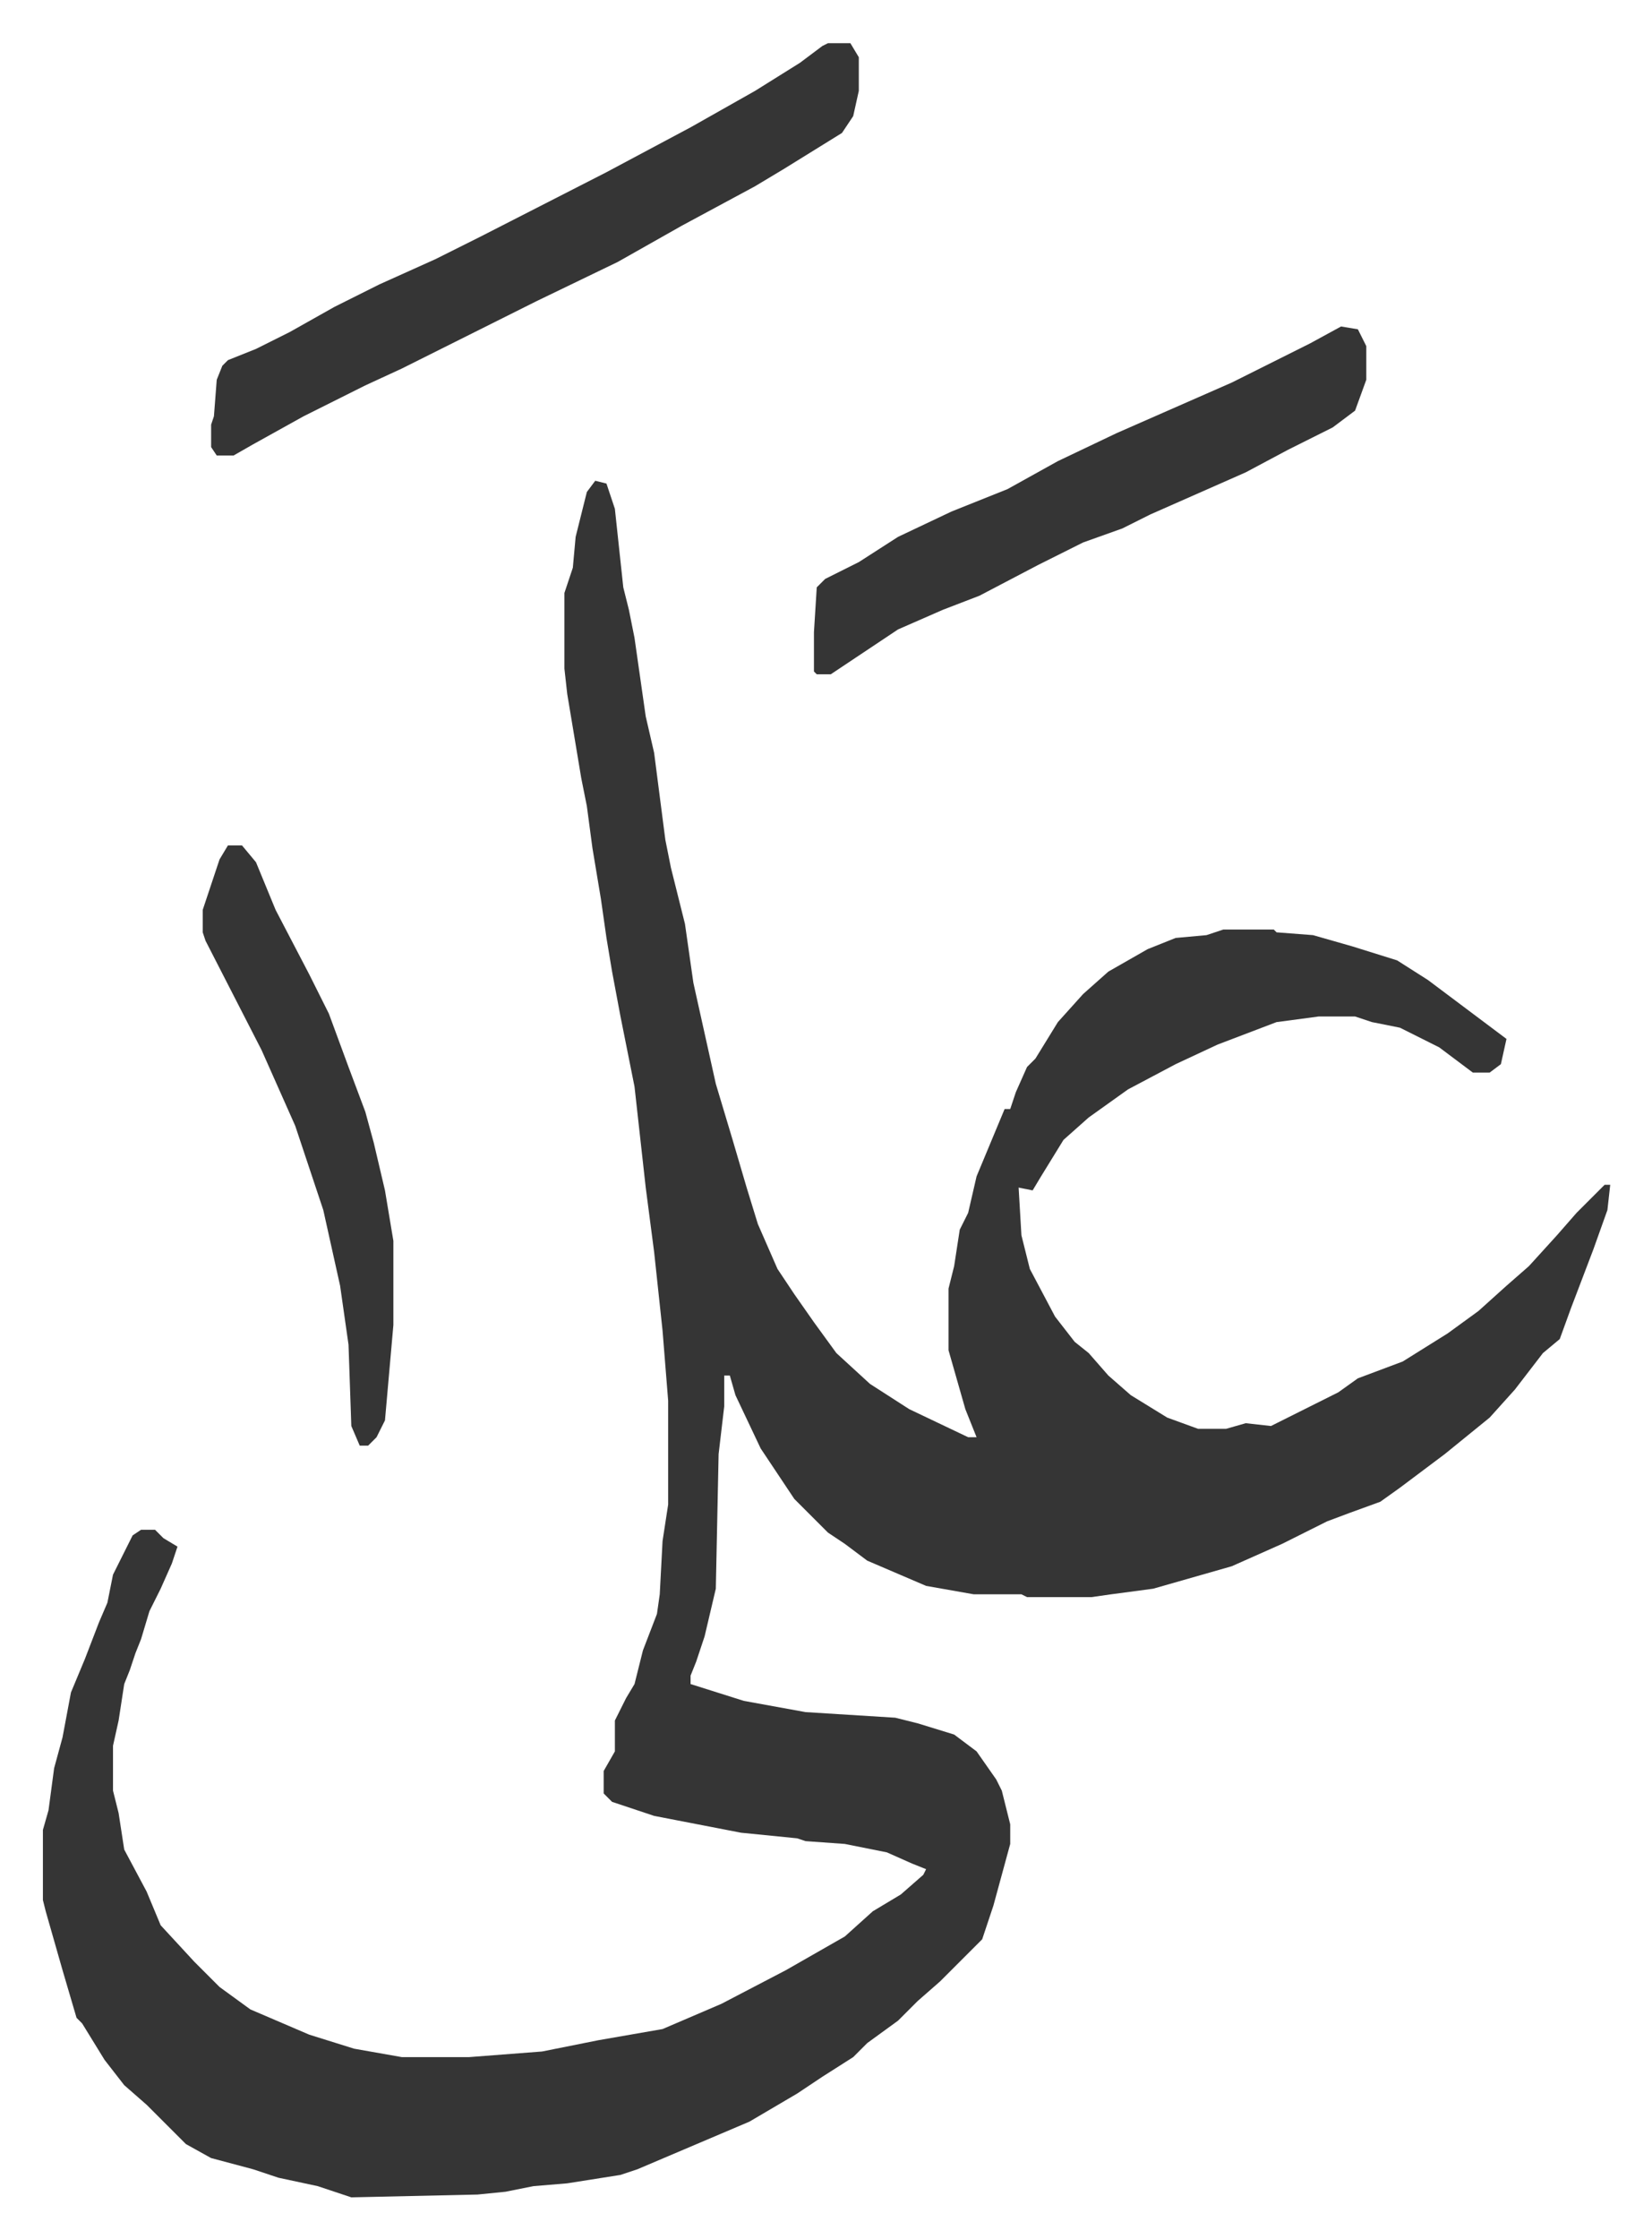
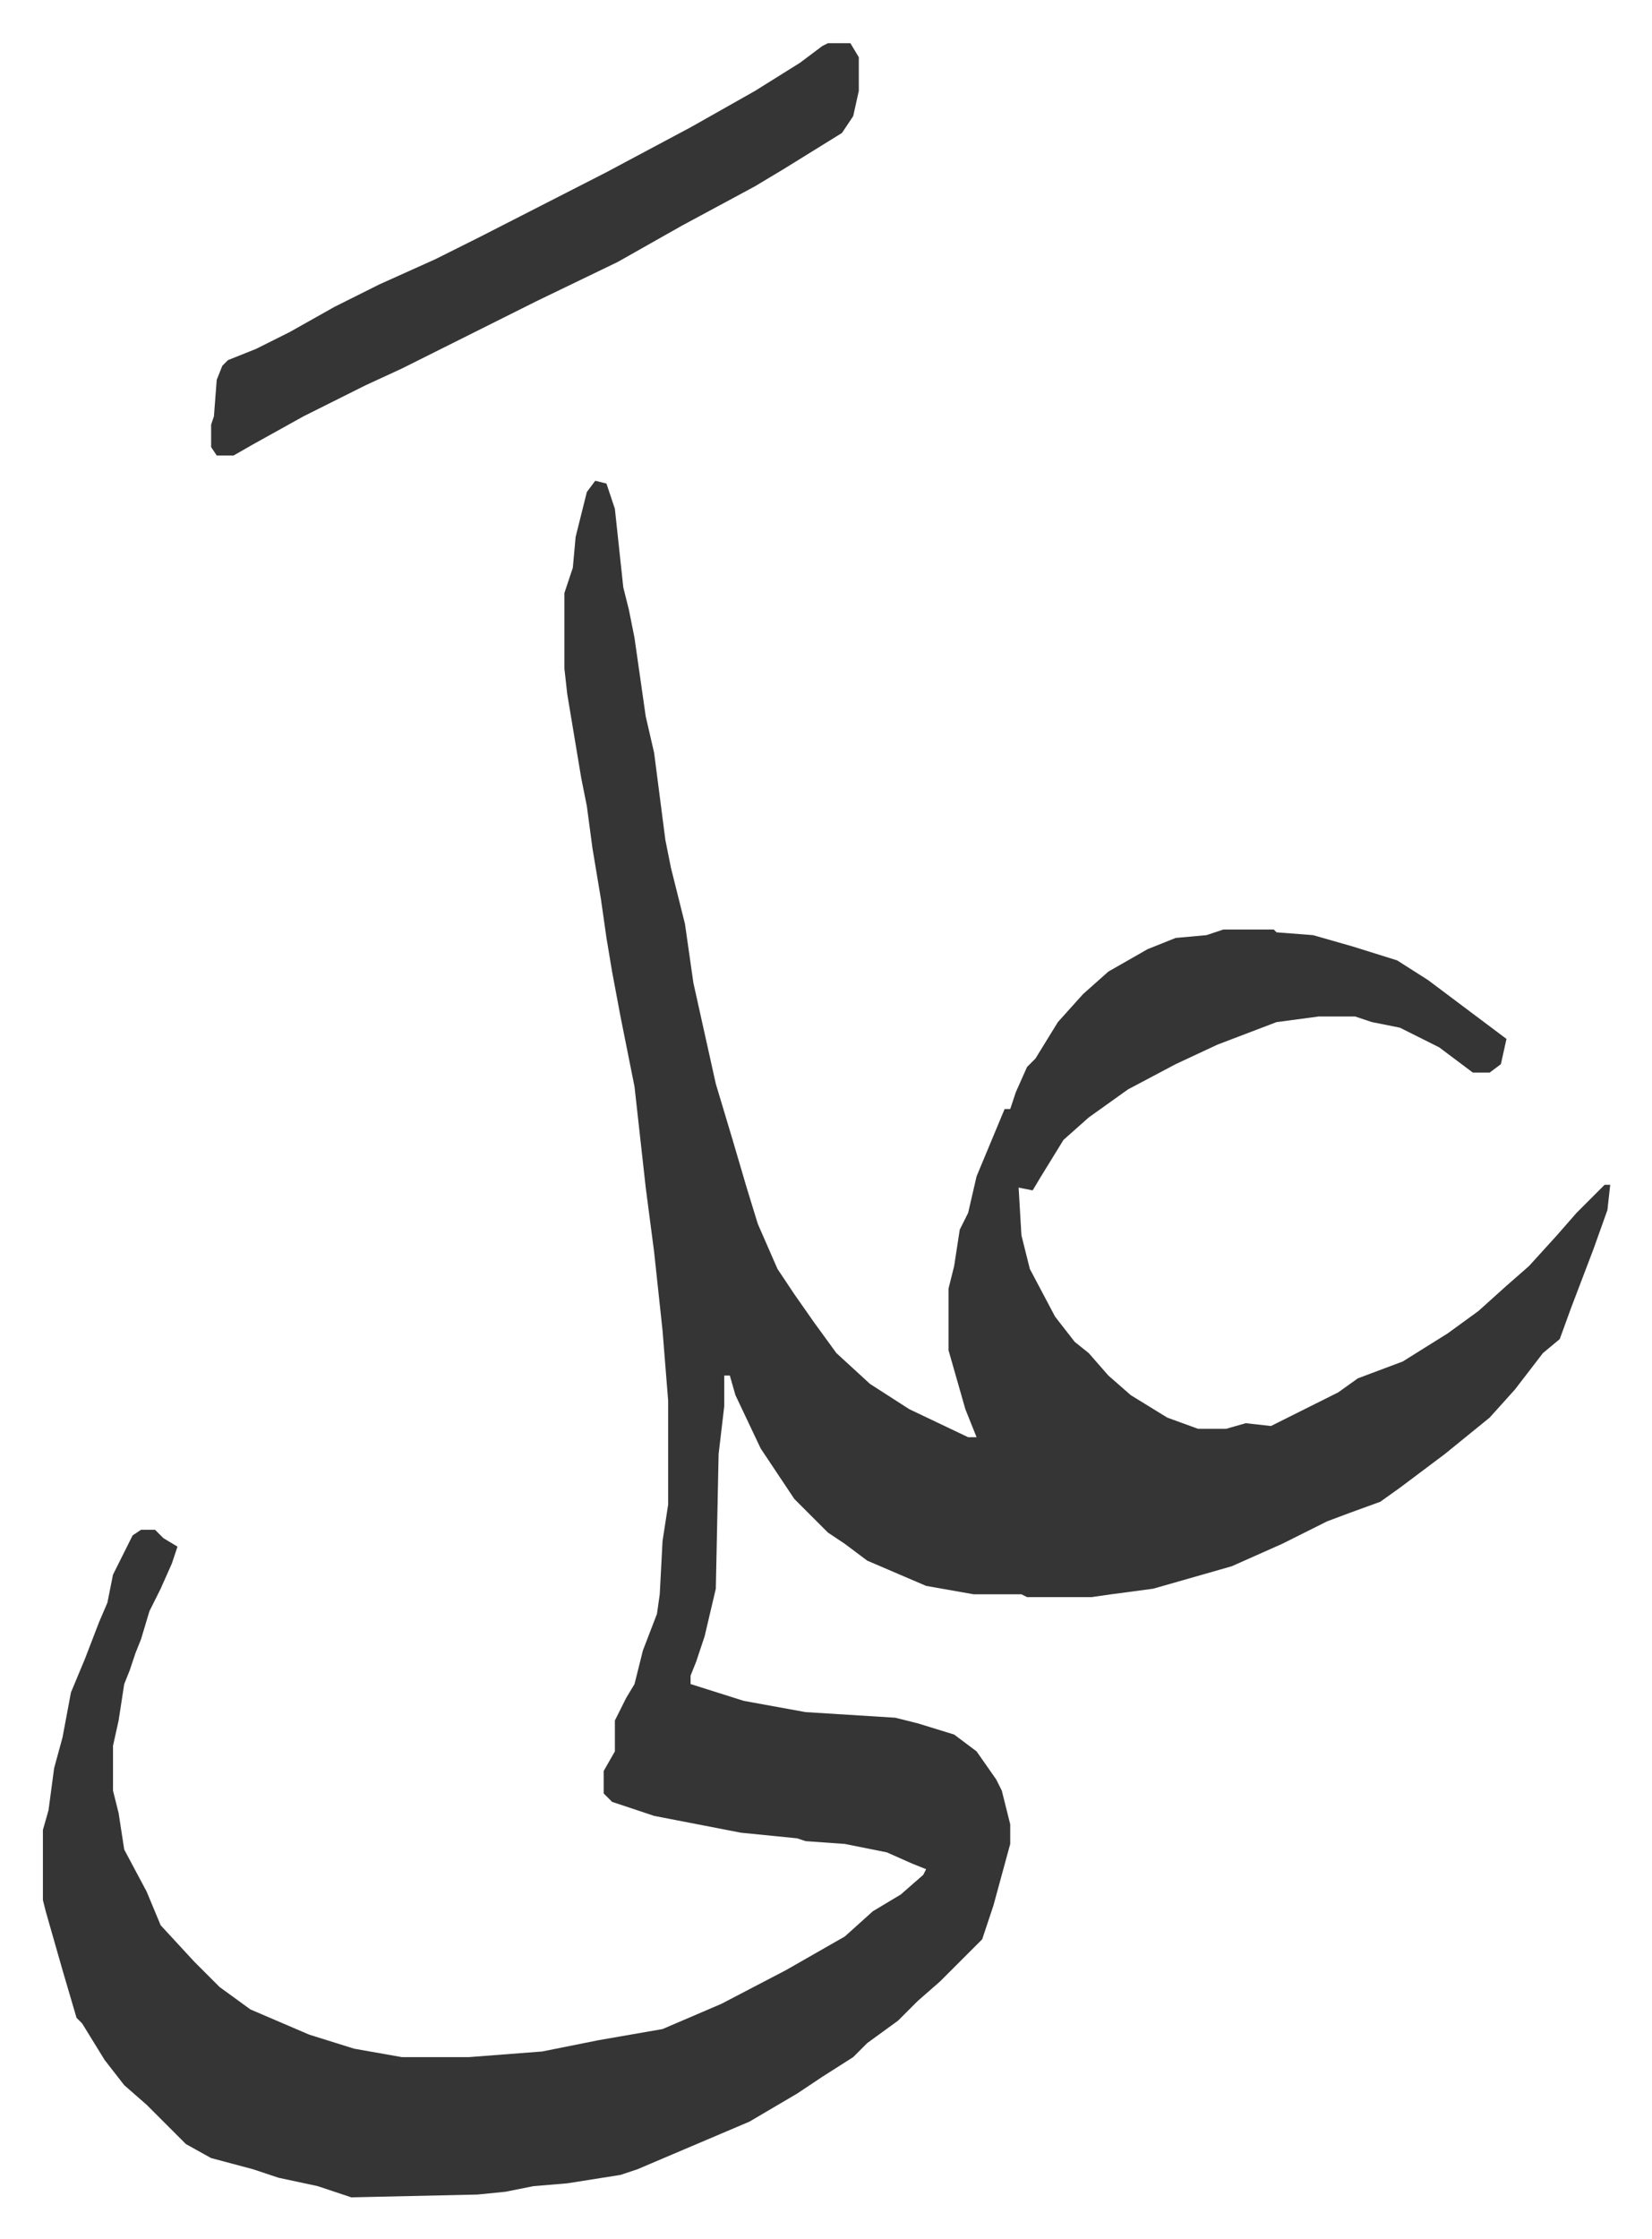
<svg xmlns="http://www.w3.org/2000/svg" viewBox="-15.3 309.6 589.2 798.2">
  <path fill="#353535" id="rule_normal" d="m197 481 4 1 3 9 3 28 2 8 2 10 4 28 3 13 4 31 2 10 5 20 3 21 8 36 6 20 5 17 4 13 7 16 6 9 7 10 8 11 12 11 14 9 21 10h3l-4-10-6-21v-22l2-8 2-13 3-6 3-13 5-12 5-12h2l2-6 4-9 3-3 8-13 9-10 9-8 14-8 10-4 11-1 6-2h18l1 1 13 1 14 4 16 5 11 7 16 12 12 9-2 9-4 3h-6l-12-9-14-7-10-2-6-2h-13l-15 2-21 8-15 7-17 9-14 10-9 8-8 13-3 5-5-1 1 17 3 12 9 17 7 9 5 4 7 8 8 7 13 8 11 4h10l7-2 9 1 16-8 8-4 7-5 16-6 16-10 11-8 10-9 8-7 10-11 7-8 10-10h2l-1 9-5 14-8 21-4 11-6 5-10 13-9 10-16 13-16 12-7 5-11 4-8 3-16 8-18 8-14 4-14 4-15 2-7 1h-23l-2-1h-17l-17-3-21-9-8-6-6-4-12-12-12-18-9-19-2-7h-2v11l-2 17-1 48-4 17-3 9-2 5v3l19 6 22 4 32 2 8 2 13 4 8 6 7 10 2 4 3 12v7l-6 22-4 12-5 5-10 10-8 7-7 7-11 8-5 5-11 7-9 6-17 10-40 17-6 2-19 3-12 1-10 2-10 1-45 1-12-4-14-3-9-3-15-4-9-5-14-14-8-7-7-9-8-13-2-2-5-17-6-21-1-4v-25l2-7 2-15 3-11 3-16 5-12 5-13 3-7 2-10 7-14 3-2h5l3 3 5 3-2 6-4 9-4 8-3 10-2 5-2 6-2 5-2 13-2 9v16l2 8 2 13 8 15 5 12 12 13 9 9 11 8 21 9 16 5 17 3h24l26-2 20-4 23-4 21-9 23-12 21-12 10-9 10-6 8-7 1-2-5-2-9-4-15-3-14-1-3-1-20-2-31-6-15-5-3-3v-8l4-7v-11l4-8 3-5 3-12 5-13 1-7 1-19 2-13v-37l-2-25-3-28-3-23-4-36-5-25-3-16-2-12-2-14-3-18-2-15-2-10-5-30-1-9v-27l3-9 1-11 4-16zm83-156h8l3 5v12l-2 9-4 6-21 13-10 6-26 14-23 13-29 14-48 24-13 6-22 11-18 10-7 4h-6l-2-3v-8l1-3 1-13 2-5 2-2 10-4 12-6 16-9 16-8 20-9 16-8 45-23 30-16 23-13 16-10 8-6z" />
-   <path fill="#353535" id="rule_normal" d="m463 426 6 1 3 6v12l-4 11-8 6-16 8-15 8-34 15-10 5-14 5-16 8-21 11-13 5-16 7-15 10-9 6h-5l-1-1v-14l1-16 3-3 12-6 14-9 19-9 20-8 18-10 21-10 41-18 28-14zM66 611h5l5 6 7 17 12 23 7 14 7 19 6 16 3 11 4 17 3 18v30l-3 34-3 6-3 3h-3l-3-7-1-29-3-21-6-27-10-30-12-27-20-39-1-3v-8l6-18z" />
</svg>